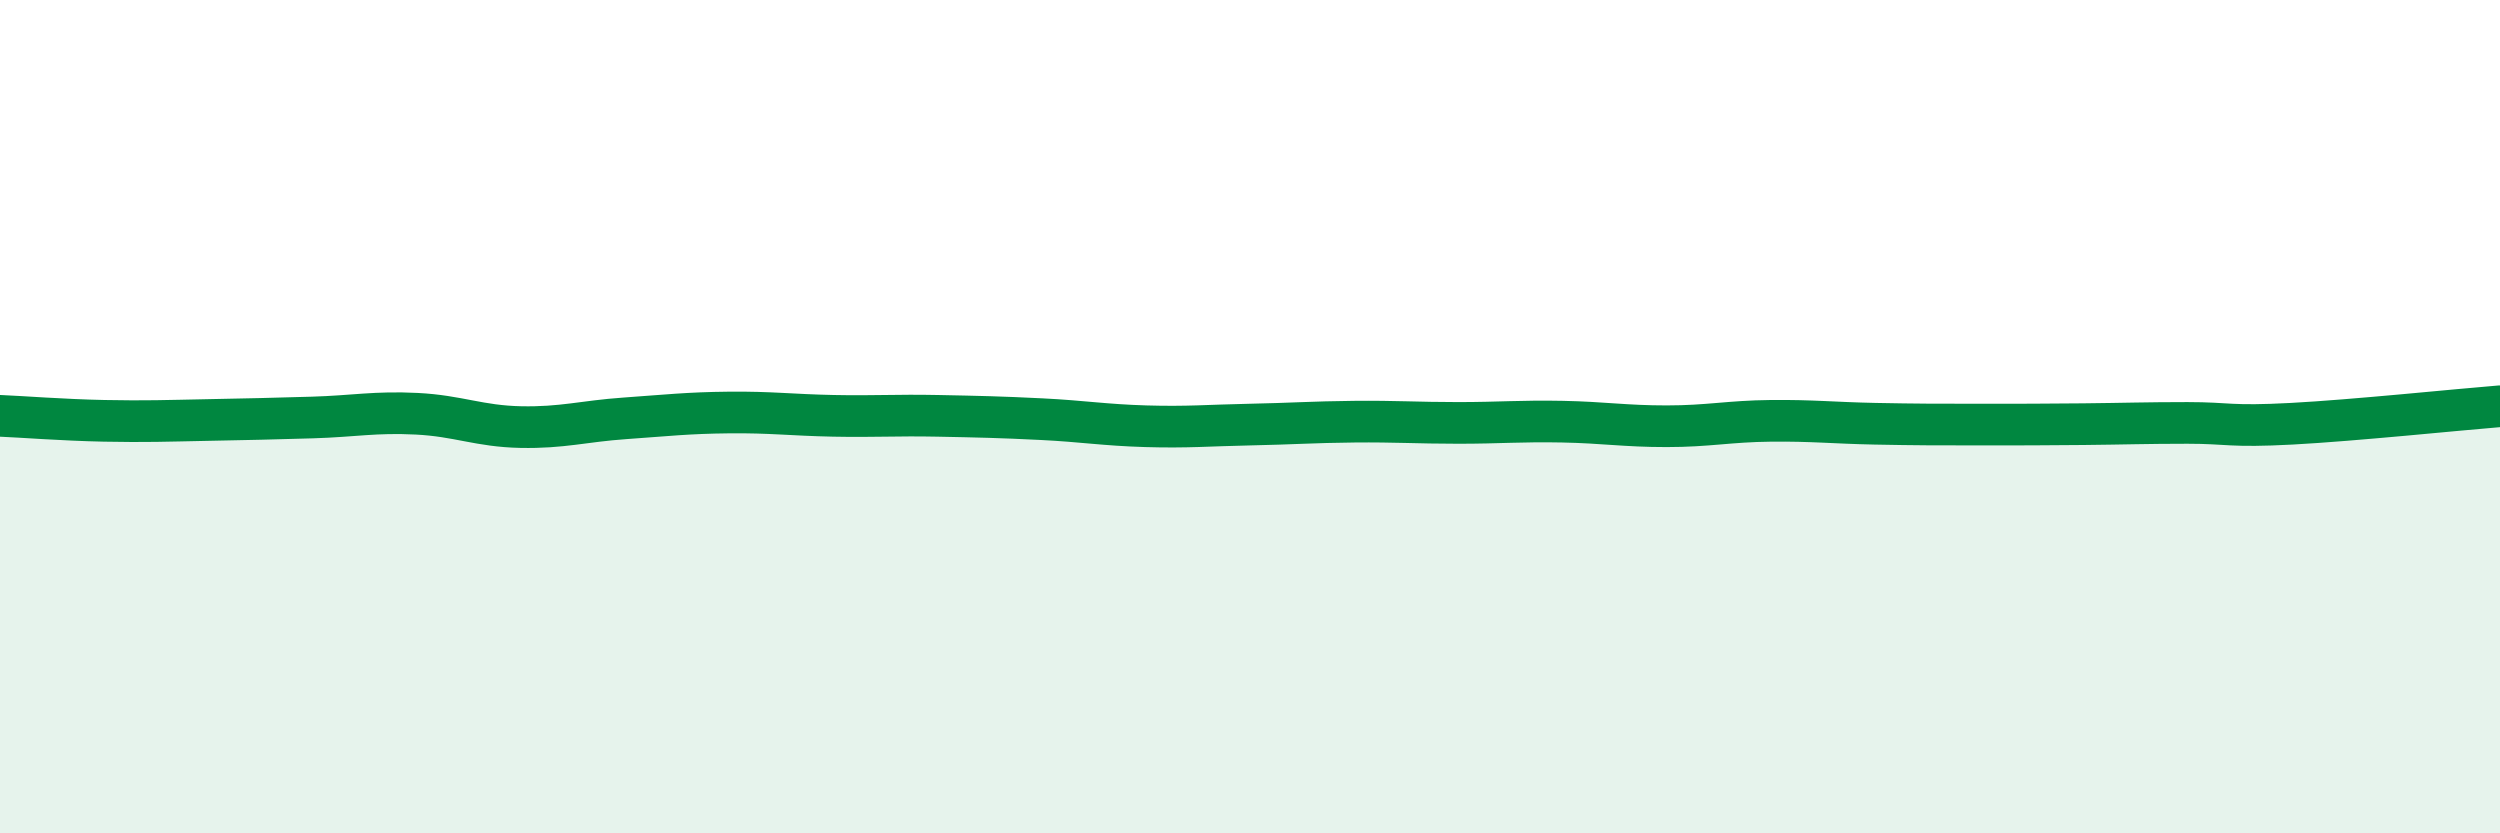
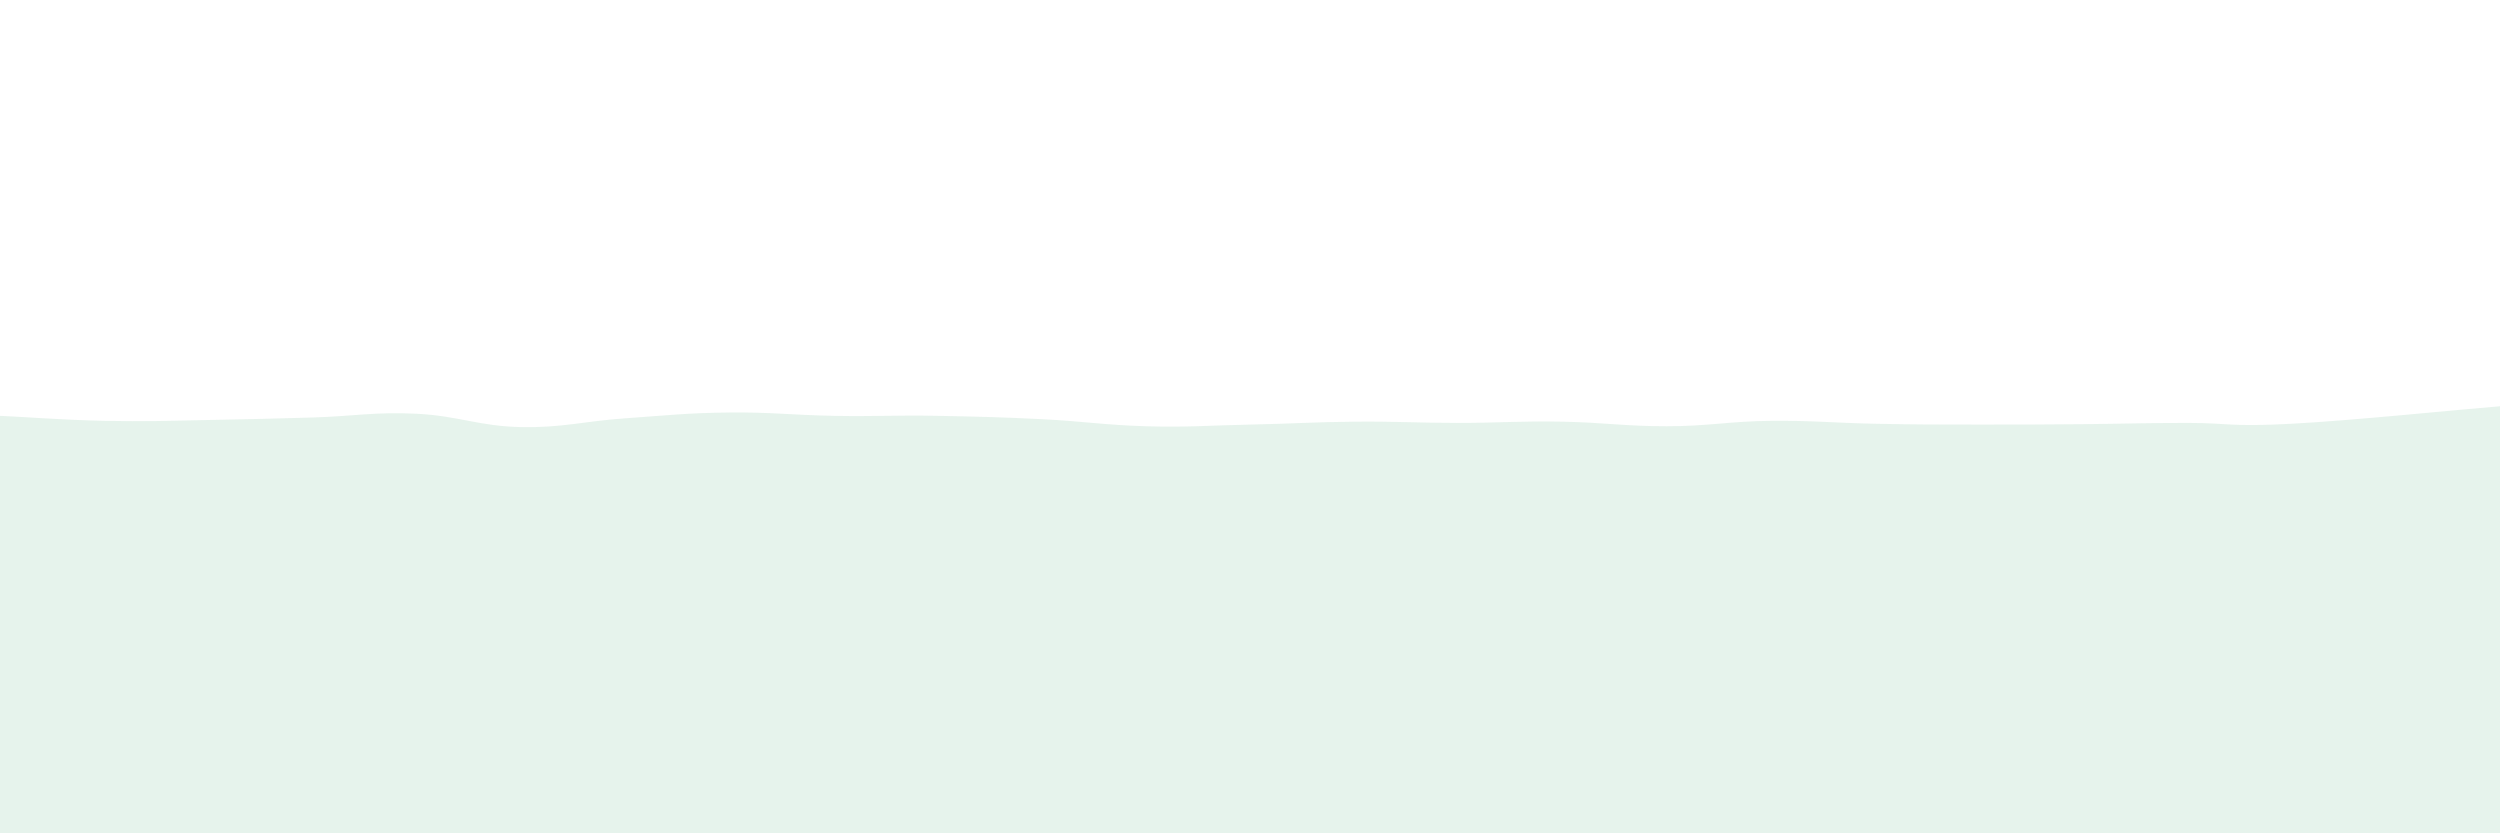
<svg xmlns="http://www.w3.org/2000/svg" width="60" height="20" viewBox="0 0 60 20">
  <path d="M 0,9.98 C 0.5,10 1.5,10.08 2.5,10.1 C 3.5,10.12 4,10.1 5,10.08 C 6,10.06 6.5,10.05 7.5,10.02 C 8.5,9.99 9,9.88 10,9.93 C 11,9.98 11.5,10.23 12.5,10.25 C 13.5,10.27 14,10.11 15,10.04 C 16,9.97 16.5,9.91 17.5,9.9 C 18.5,9.89 19,9.96 20,9.98 C 21,10 21.5,9.96 22.5,9.98 C 23.5,10 24,10.01 25,10.06 C 26,10.11 26.5,10.2 27.5,10.23 C 28.5,10.26 29,10.21 30,10.19 C 31,10.17 31.5,10.13 32.5,10.12 C 33.5,10.11 34,10.15 35,10.15 C 36,10.15 36.5,10.1 37.5,10.12 C 38.5,10.14 39,10.23 40,10.23 C 41,10.23 41.5,10.11 42.5,10.1 C 43.5,10.09 44,10.15 45,10.17 C 46,10.19 46.5,10.19 47.5,10.19 C 48.5,10.19 49,10.19 50,10.18 C 51,10.17 51.5,10.15 52.5,10.15 C 53.5,10.15 53.5,10.25 55,10.17 C 56.5,10.09 59,9.83 60,9.75L60 20L0 20Z" fill="#008740" opacity="0.1" stroke-linecap="round" stroke-linejoin="round" />
-   <path d="M 0,9.98 C 0.5,10 1.5,10.08 2.5,10.1 C 3.5,10.12 4,10.1 5,10.08 C 6,10.06 6.5,10.05 7.5,10.02 C 8.5,9.99 9,9.88 10,9.93 C 11,9.98 11.5,10.23 12.5,10.25 C 13.5,10.27 14,10.11 15,10.04 C 16,9.97 16.5,9.91 17.5,9.9 C 18.5,9.89 19,9.96 20,9.98 C 21,10 21.5,9.96 22.5,9.98 C 23.5,10 24,10.01 25,10.06 C 26,10.11 26.5,10.2 27.5,10.23 C 28.5,10.26 29,10.21 30,10.19 C 31,10.17 31.5,10.13 32.5,10.12 C 33.5,10.11 34,10.15 35,10.15 C 36,10.15 36.5,10.1 37.5,10.12 C 38.5,10.14 39,10.23 40,10.23 C 41,10.23 41.5,10.11 42.5,10.1 C 43.5,10.09 44,10.15 45,10.17 C 46,10.19 46.5,10.19 47.5,10.19 C 48.5,10.19 49,10.19 50,10.18 C 51,10.17 51.5,10.15 52.5,10.15 C 53.5,10.15 53.5,10.25 55,10.17 C 56.5,10.09 59,9.83 60,9.75" stroke="#008740" stroke-width="1" fill="none" stroke-linecap="round" stroke-linejoin="round" />
</svg>